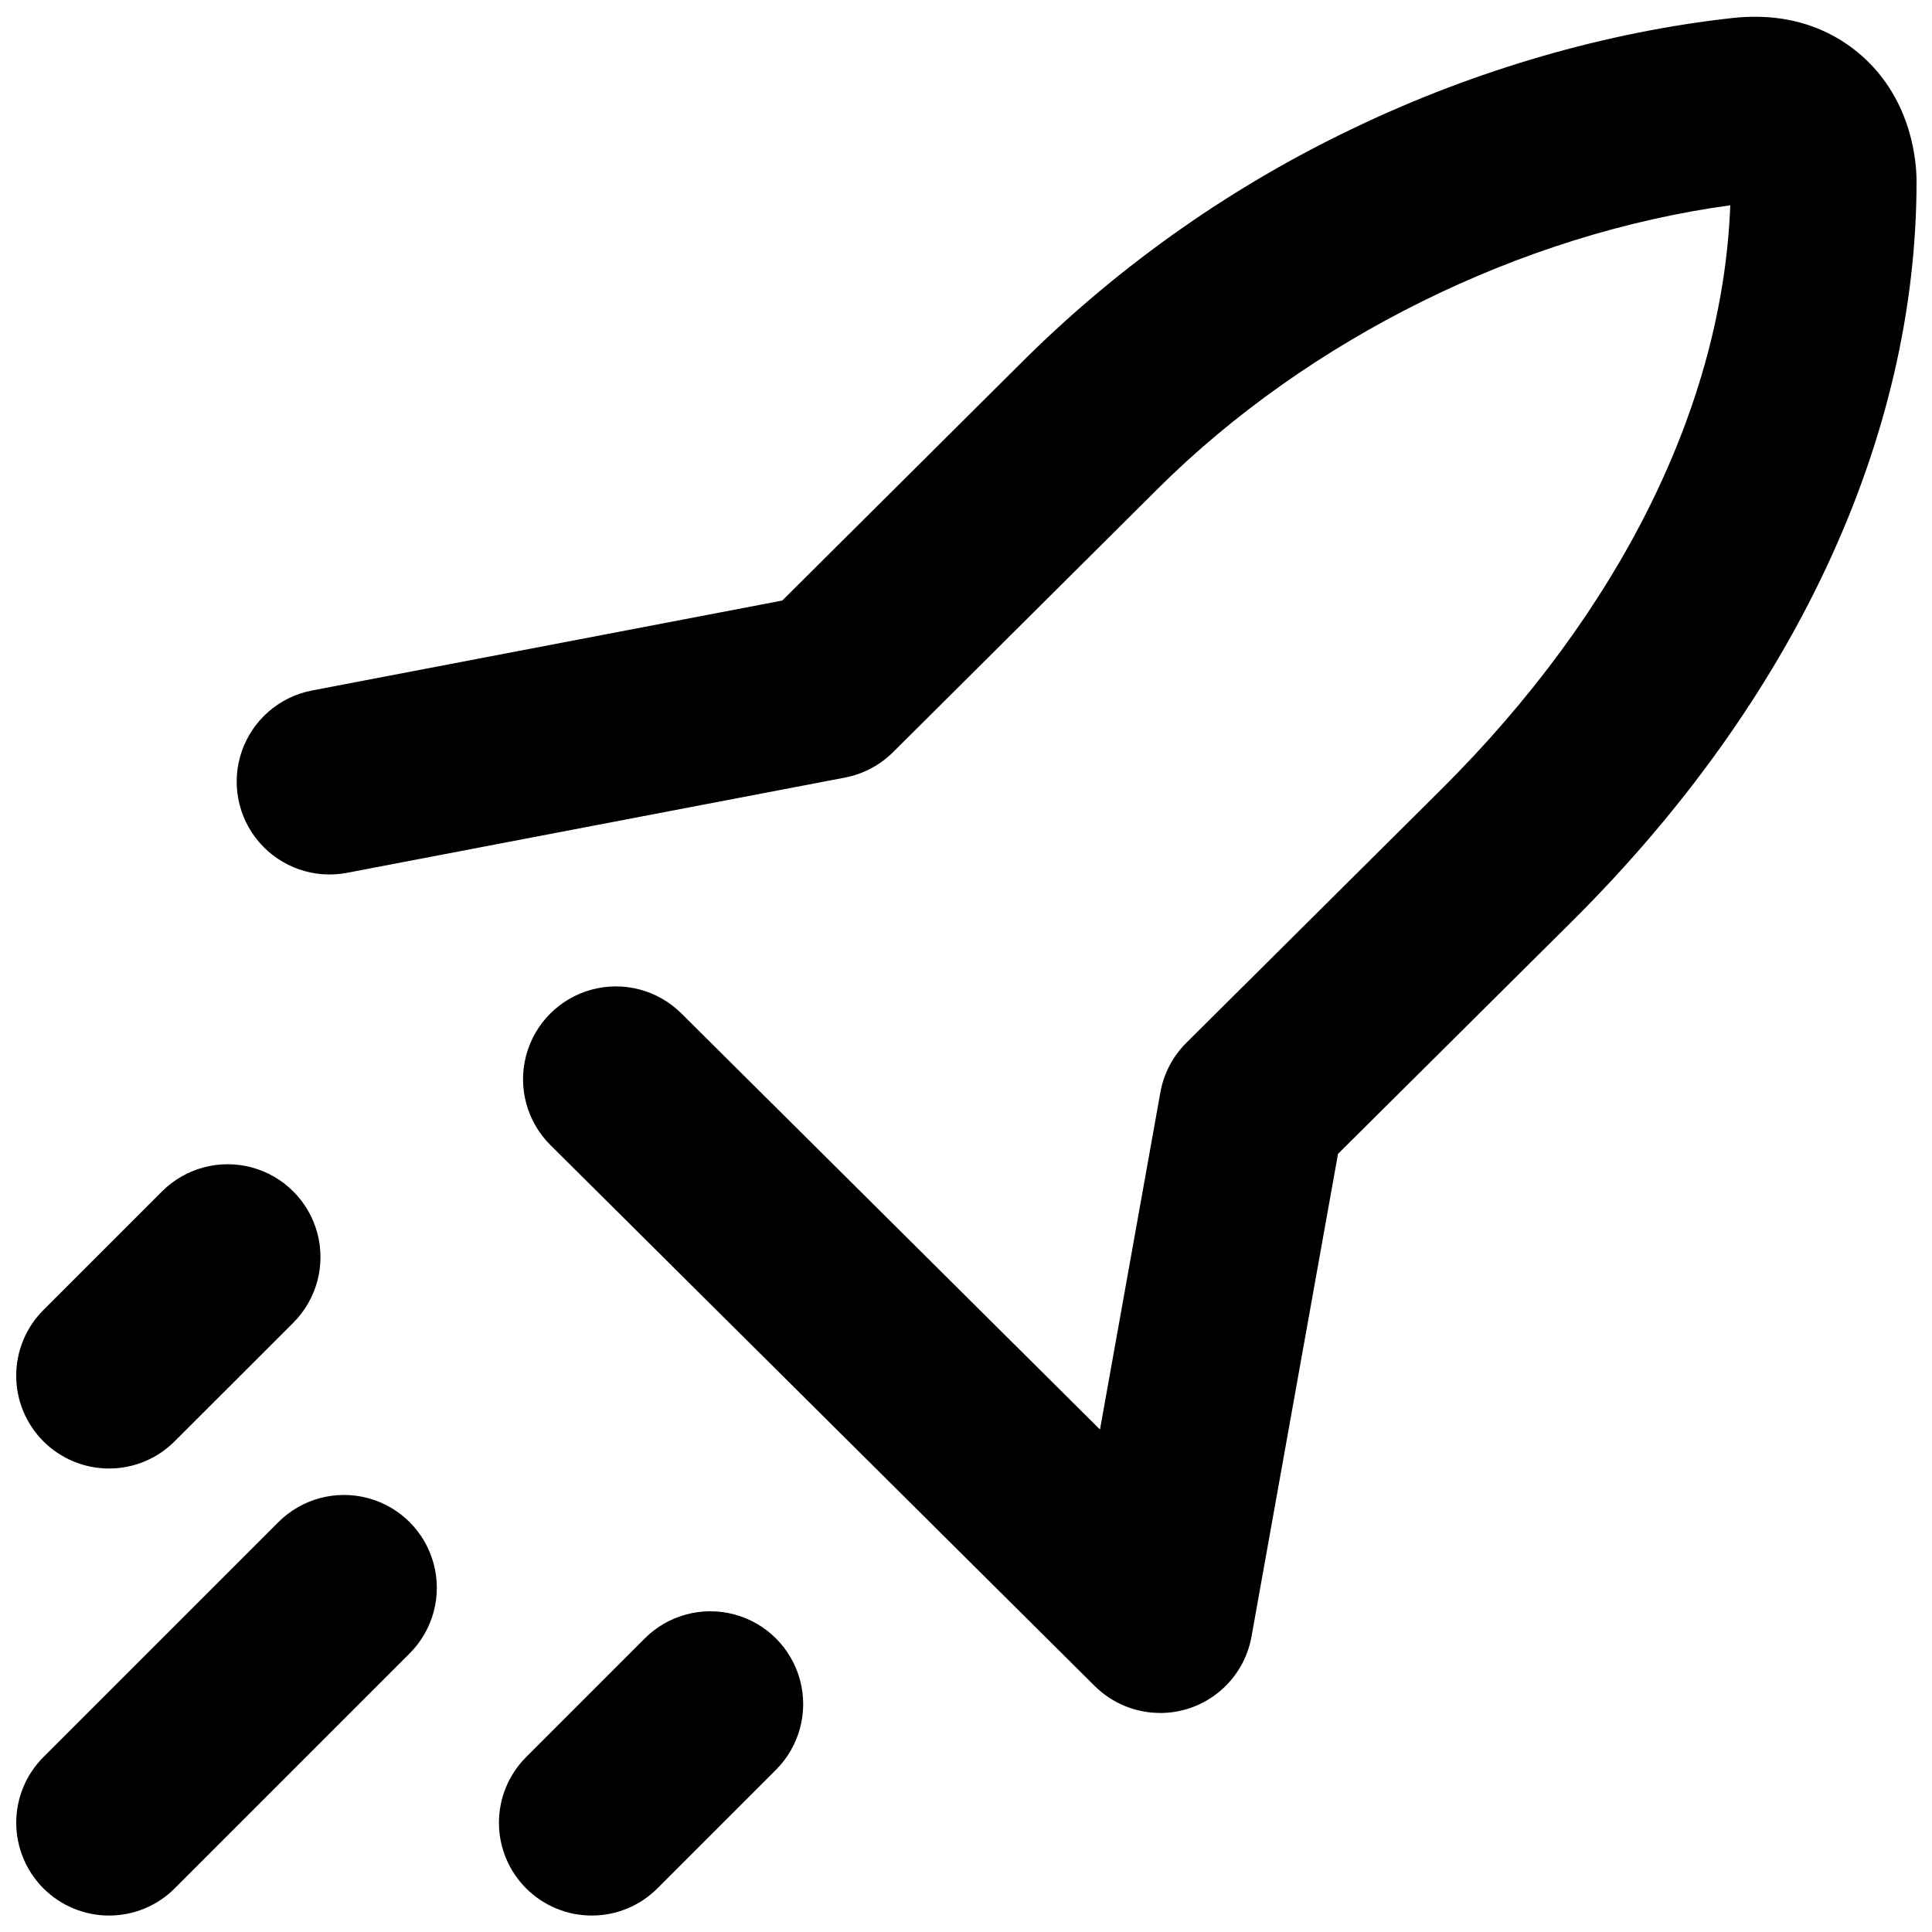
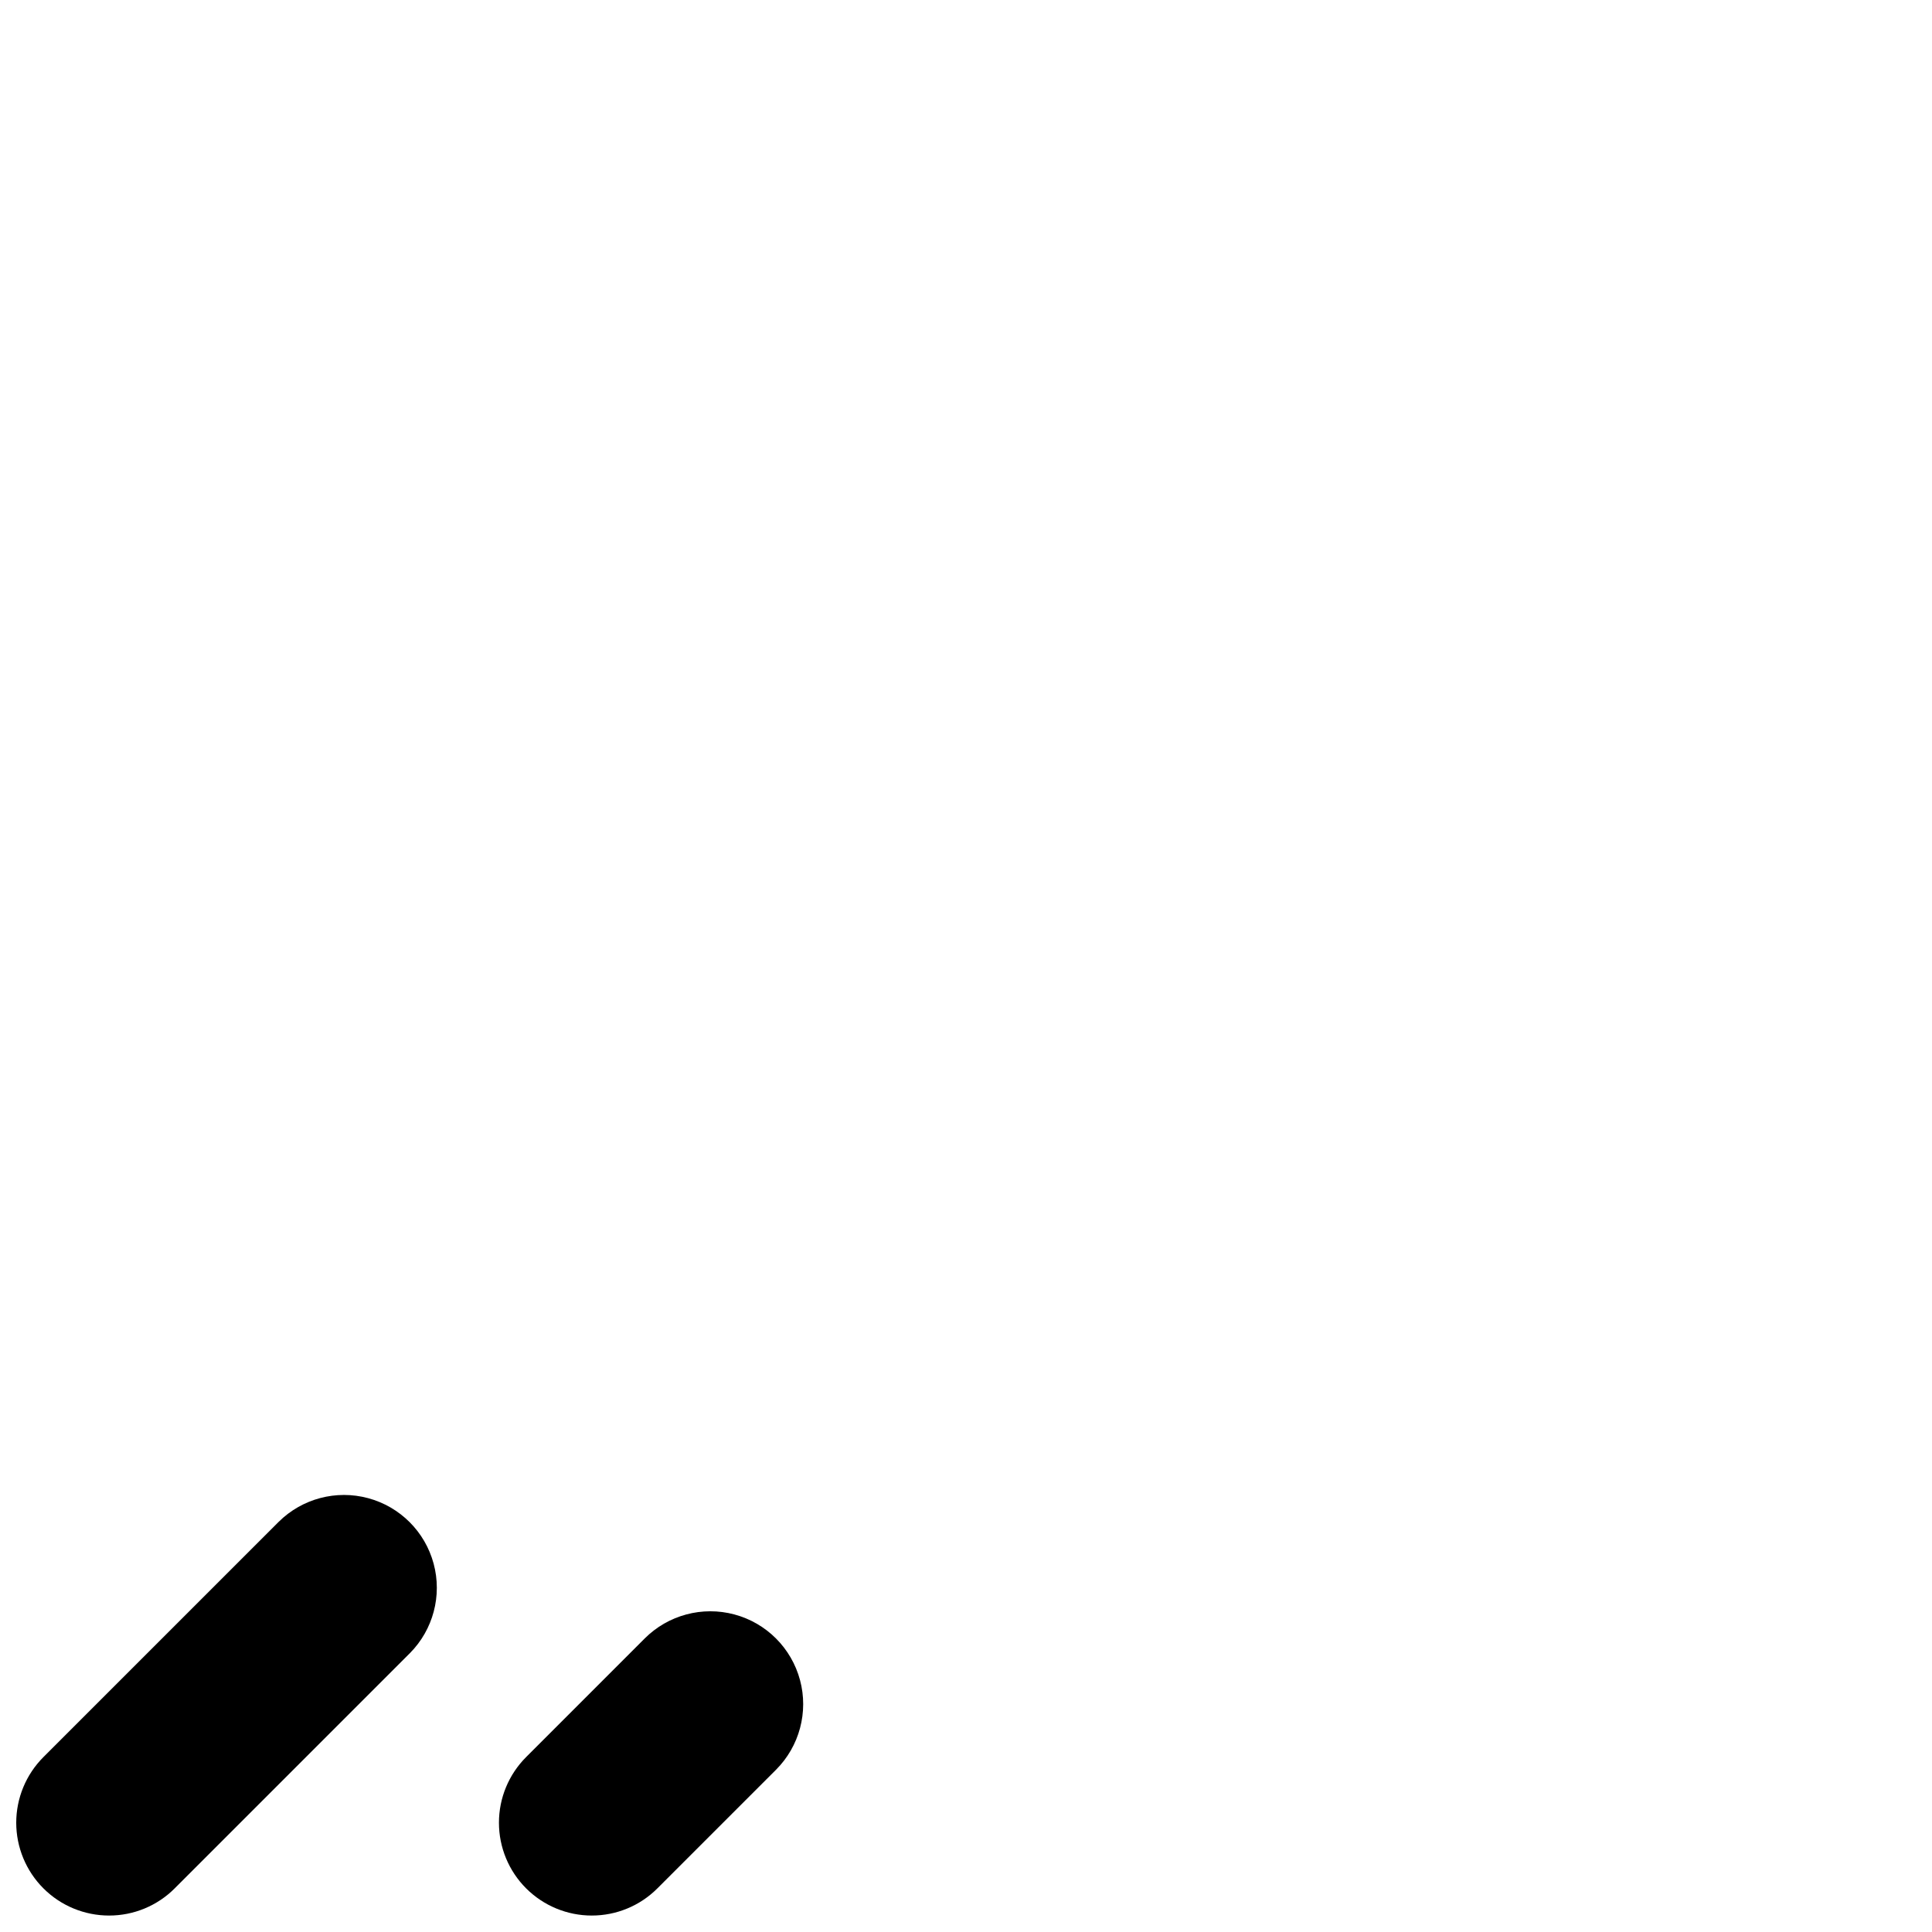
<svg xmlns="http://www.w3.org/2000/svg" width="800px" height="800px" version="1.1" viewBox="144 144 512 512">
  <defs>
    <clipPath id="d">
-       <path d="m206 148.09h445.9v449.91h-445.9z" />
-     </clipPath>
+       </clipPath>
    <clipPath id="c">
      <path d="m148.09 540h111.91v111.9h-111.91z" />
    </clipPath>
    <clipPath id="b">
      <path d="m148.09 452h80.906v82h-80.906z" />
    </clipPath>
    <clipPath id="a">
      <path d="m276 571h81v80.902h-81z" />
    </clipPath>
  </defs>
  <g>
    <g clip-path="url(#d)">
      <path d="m451.45 597.95c-6.5 0.004-12.738-2.57-17.348-7.152l-144.23-143.34c-6.234-6.195-8.691-15.246-6.441-23.746 2.25-8.496 8.859-15.148 17.344-17.449 8.48-2.301 17.551 0.098 23.785 6.293l110.95 110.28 16.008-89.379c0.895-4.977 3.301-9.555 6.891-13.117l67.539-67.145c47.566-47.312 74.586-102.03 76.594-154.79-55.379 7.535-111.68 35.305-151.62 75.02l-70.258 69.914v-0.004c-3.481 3.465-7.914 5.809-12.734 6.731l-131.98 25.242c-8.633 1.652-17.488-1.426-23.238-8.078-5.746-6.648-7.508-15.859-4.625-24.16 2.887-8.301 9.98-14.434 18.613-16.086l124.61-23.832 64.945-64.609c25.402-24.984 54.801-45.539 86.984-60.824 32-15.281 66.598-25.289 100-28.957 16.965-1.832 28.004 4.527 34.32 10.164 13.363 11.965 14.348 28.418 14.348 33.172 0 67.895-32.395 137.48-91.227 195.99l-62.09 61.695-22.926 127.92c-1.02 5.68-4 10.82-8.426 14.523-4.426 3.707-10.012 5.734-15.781 5.738z" />
    </g>
    <g clip-path="url(#c)">
      <path d="m172.9 651.64c-6.523 0-12.781-2.594-17.391-7.203-4.613-4.613-7.203-10.867-7.207-17.391 0-6.523 2.59-12.777 7.199-17.395l62.348-62.344c6.223-6.168 15.258-8.562 23.719-6.277 8.461 2.281 15.07 8.891 17.348 17.352 2.281 8.461-0.113 17.496-6.285 23.719l-62.336 62.336c-4.609 4.621-10.871 7.211-17.395 7.203z" />
    </g>
    <g clip-path="url(#b)">
-       <path d="m172.9 533.17c-6.527 0.004-12.785-2.59-17.398-7.203-4.617-4.613-7.207-10.871-7.207-17.395 0-6.527 2.59-12.785 7.207-17.398l31.43-31.43c6.215-6.215 15.273-8.641 23.766-6.367 8.488 2.277 15.121 8.906 17.395 17.398 2.277 8.488-0.152 17.547-6.367 23.766l-31.43 31.406c-4.606 4.629-10.867 7.227-17.395 7.223z" />
-     </g>
+       </g>
    <g clip-path="url(#a)">
      <path d="m300.82 651.64c-6.523 0-12.777-2.594-17.391-7.203-4.609-4.613-7.203-10.867-7.203-17.391-0.004-6.523 2.586-12.777 7.195-17.395l31.43-31.438c6.215-6.215 15.277-8.641 23.766-6.367 8.492 2.273 15.121 8.906 17.398 17.398 2.273 8.488-0.152 17.547-6.367 23.762l-31.43 31.43c-4.613 4.621-10.871 7.211-17.398 7.203z" />
    </g>
  </g>
</svg>